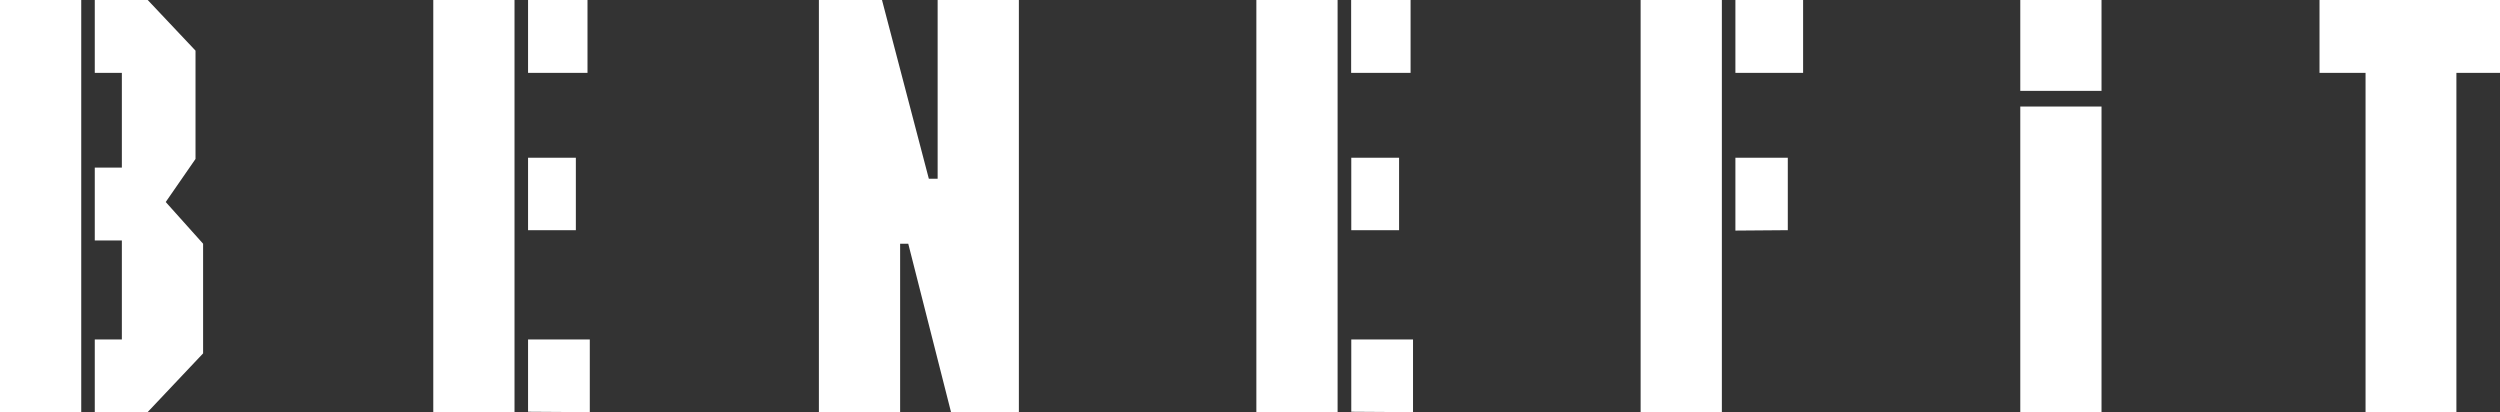
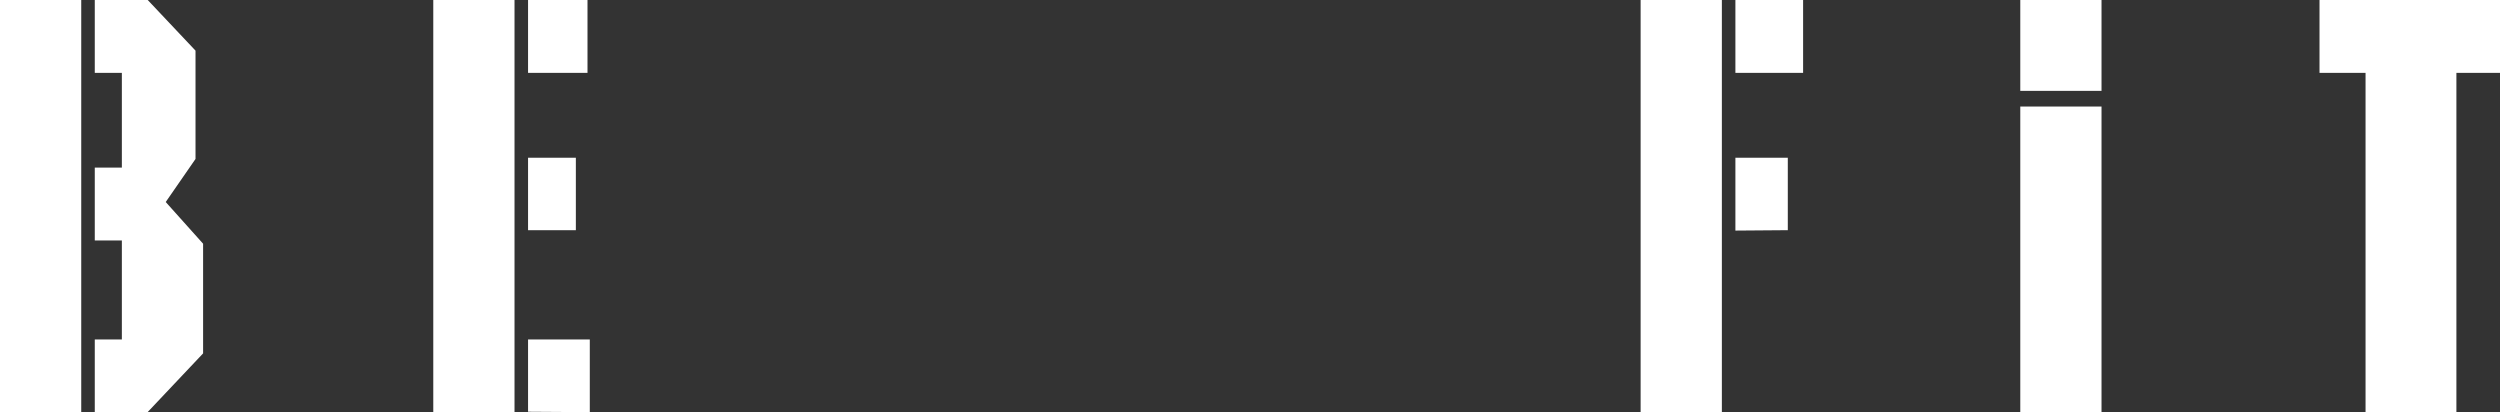
<svg xmlns="http://www.w3.org/2000/svg" viewBox="0 0 184.64 30.44">
  <rect x="0" y="0" width="184.64" height="30.44" fill="#333333" stroke="none" />
  <defs>
    <style>.cls-1{fill:#fff;}</style>
  </defs>
  <g id="レイヤー_2" data-name="レイヤー 2">
    <g id="レイヤー_1-2" data-name="レイヤー 1">
      <path class="cls-1" d="M0,30.44V0H6V30.44Zm10.9,0H7V25.07H9V17.76H7V12.38H9v-7H7V0h3.91l3.53,3.74v8l-2.2,3.18L15,18V26.1Z" />
      <path class="cls-1" d="M32,30.44V0h6V30.44ZM39,5.38V0h4.39V5.38ZM39,17V11.65h3.53V17Zm0,13.41V25.07h4.56v5.37Z" />
-       <path class="cls-1" d="M70.24,30.44,67.08,18h-.6V30.44h-6V0h4.66l3.46,13.2h.65V0h6V30.44Z" />
-       <path class="cls-1" d="M92.79,30.44V0h6V30.44Zm7-25.06V0h4.39V5.38ZM99.8,17V11.65h3.53V17Zm0,13.41V25.07h4.56v5.37Z" />
      <path class="cls-1" d="M121.17,30.44V0h6V30.44Zm7-25.06V0h5V5.38Zm0,11.65V11.65h3.87V17Z" />
      <path class="cls-1" d="M149.21,6.71V0h6V6.71Zm0,23.73V7.87h6V30.44Z" />
      <path class="cls-1" d="M181.42,5.38V30.44h-6.71V5.38h-3.4V0h13.33V5.38Z" />
    </g>
  </g>
</svg>